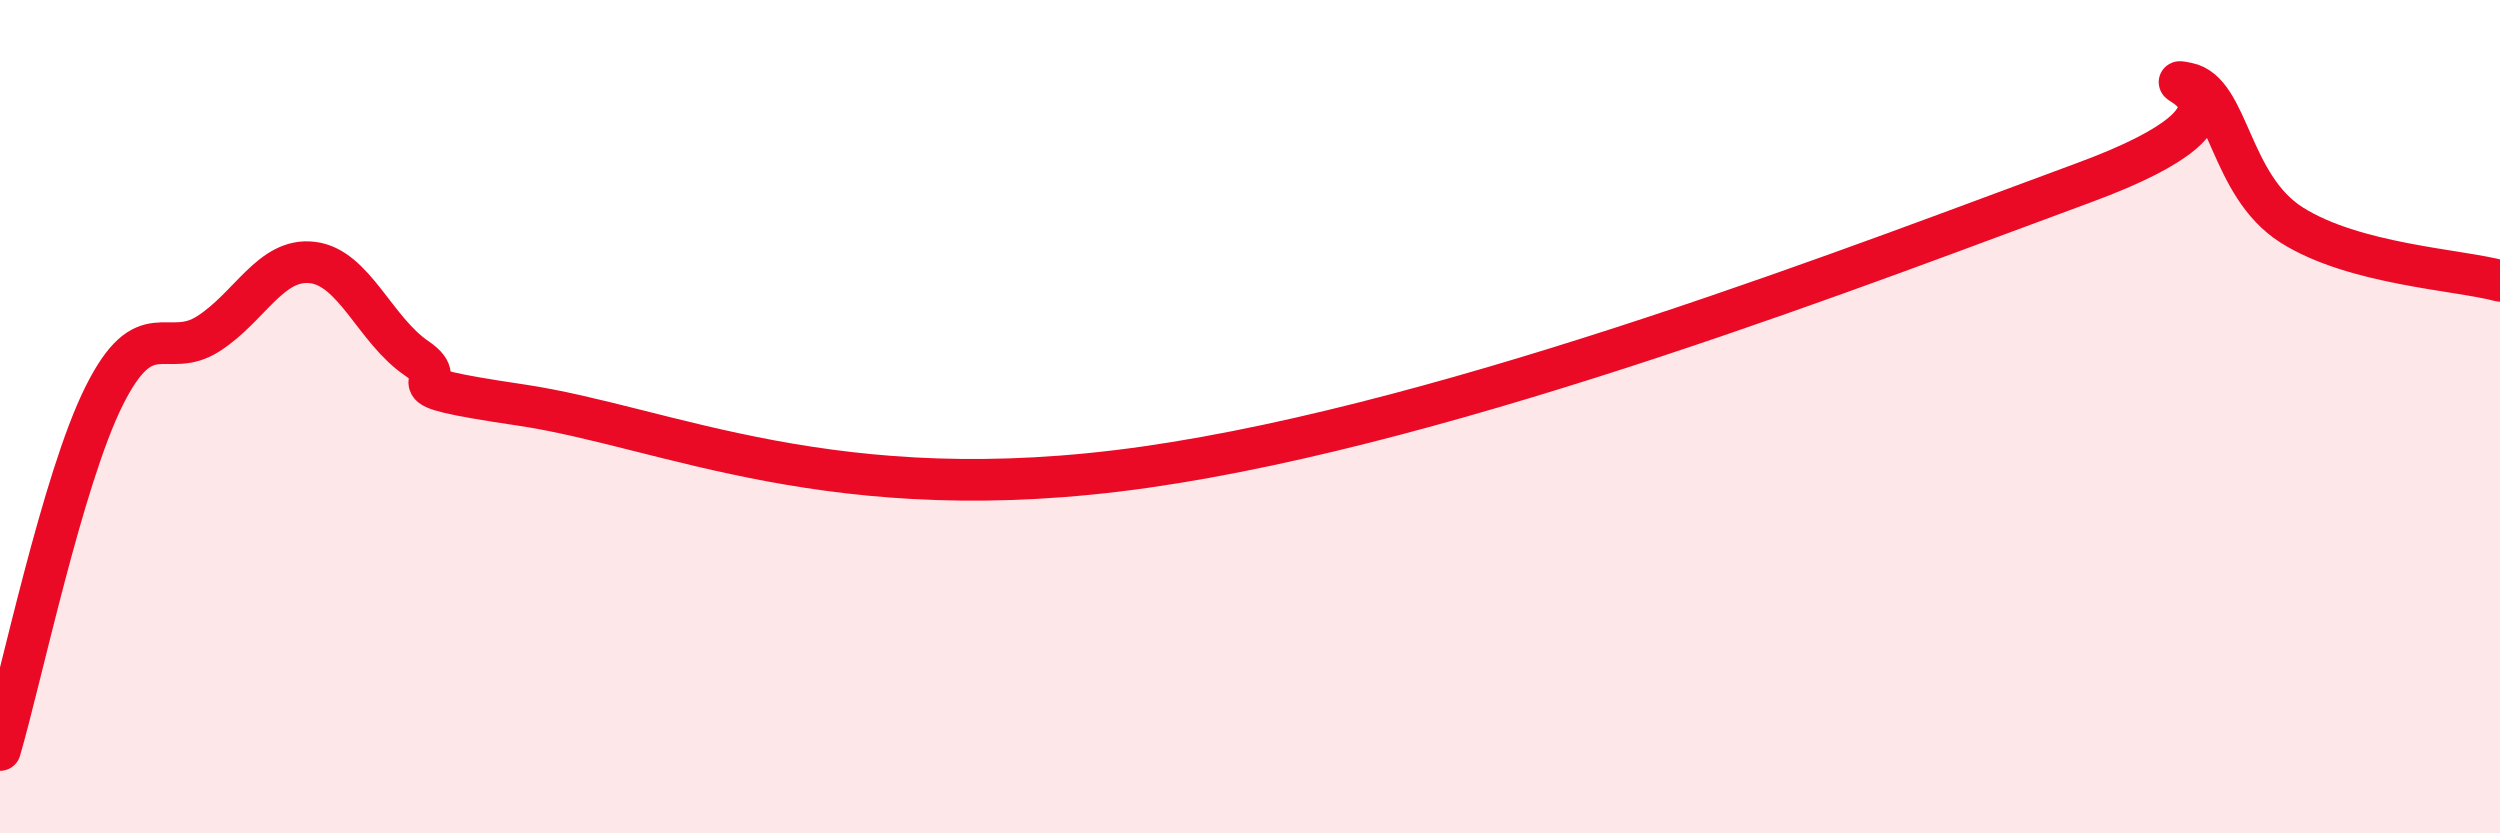
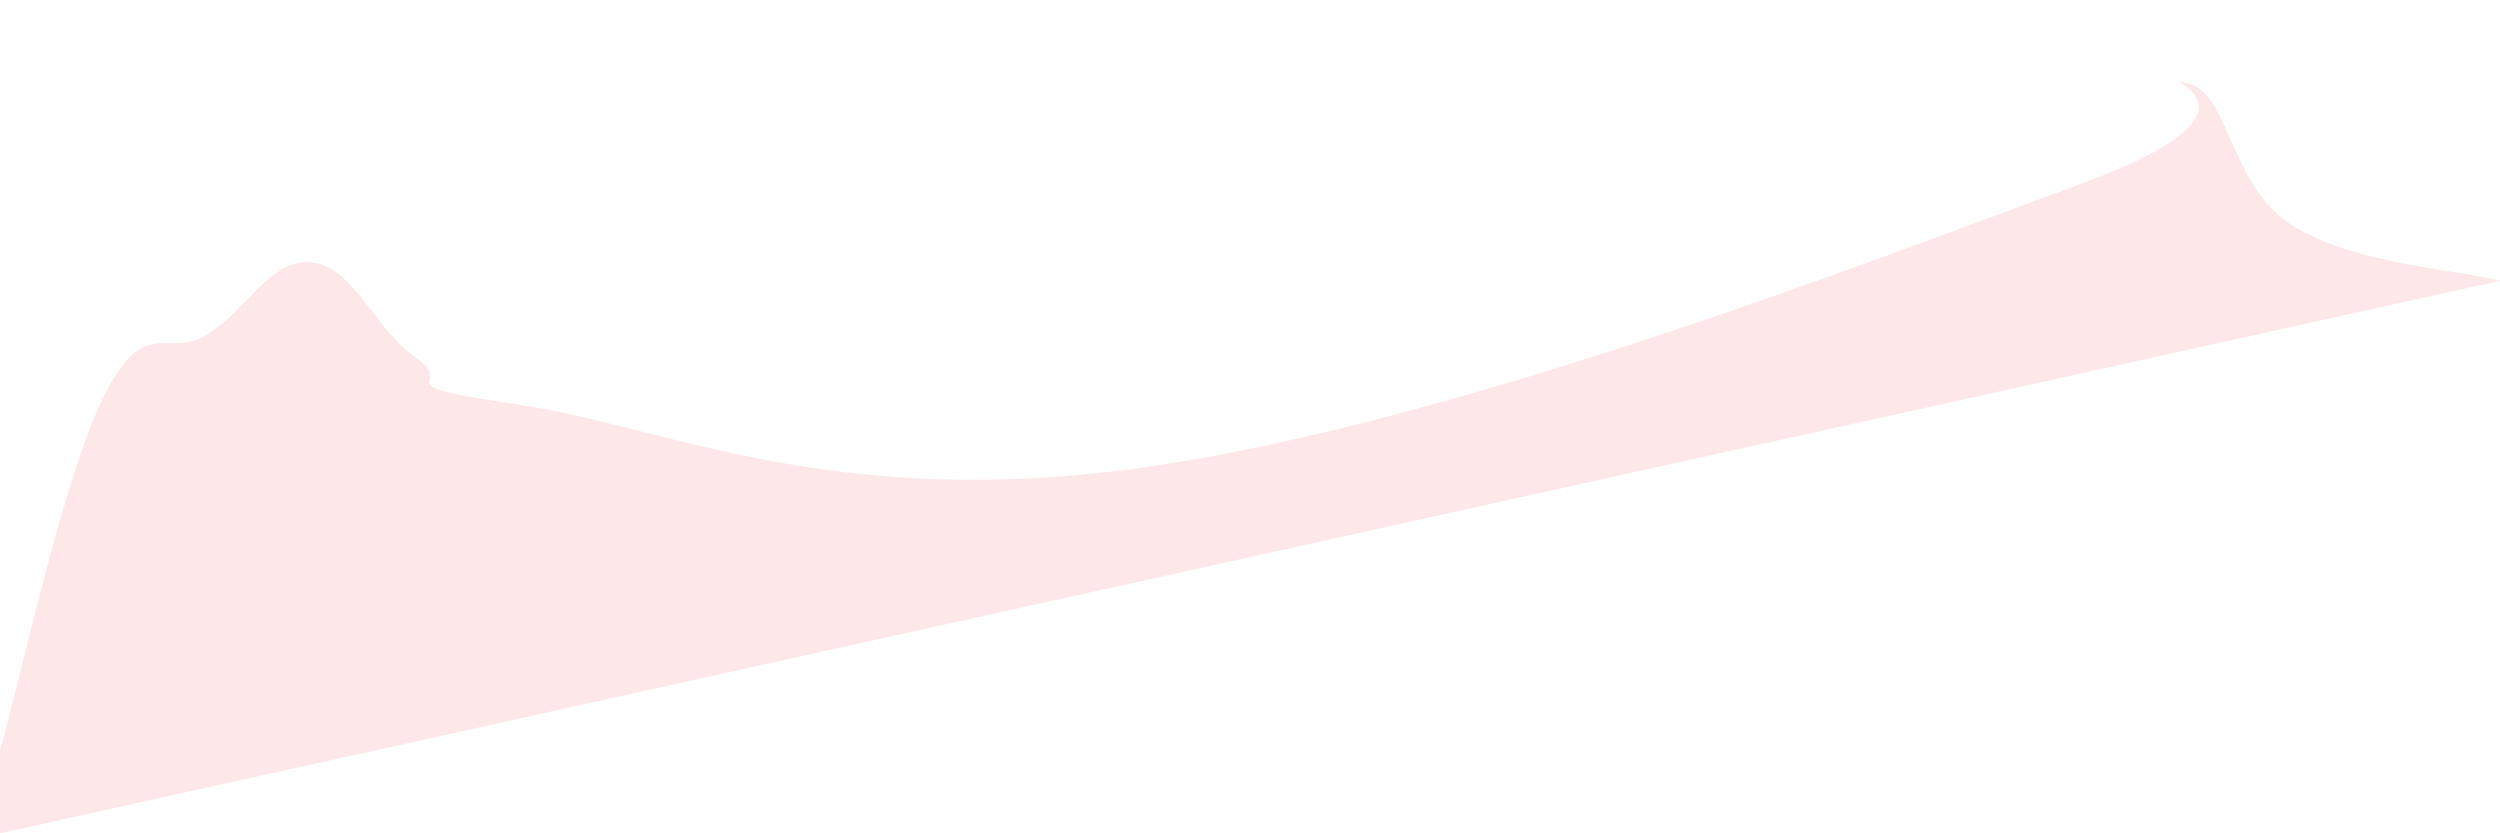
<svg xmlns="http://www.w3.org/2000/svg" width="60" height="20" viewBox="0 0 60 20">
-   <path d="M 0,18 C 0.5,16.3 1.5,11.5 2.5,9.5 C 3.5,7.5 4,8.65 5,8.01 C 6,7.37 6.5,6.18 7.5,6.3 C 8.5,6.42 9,7.92 10,8.6 C 11,9.28 9,9.2 12.5,9.72 C 16,10.24 20,12.28 27.5,11.21 C 35,10.14 45,6.23 50,4.39 C 55,2.55 51.5,1.8 52.5,2 C 53.5,2.2 53.5,4.45 55,5.4 C 56.5,6.35 59,6.47 60,6.74L60 20L0 20Z" fill="#EB0A25" opacity="0.1" stroke-linecap="round" stroke-linejoin="round" />
-   <path d="M 0,18 C 0.5,16.3 1.5,11.5 2.5,9.5 C 3.5,7.5 4,8.65 5,8.01 C 6,7.37 6.5,6.18 7.5,6.3 C 8.5,6.42 9,7.92 10,8.6 C 11,9.28 9,9.2 12.5,9.72 C 16,10.24 20,12.28 27.5,11.21 C 35,10.14 45,6.23 50,4.39 C 55,2.55 51.5,1.8 52.5,2 C 53.5,2.2 53.5,4.45 55,5.4 C 56.5,6.35 59,6.47 60,6.74" stroke="#EB0A25" stroke-width="1" fill="none" stroke-linecap="round" stroke-linejoin="round" />
+   <path d="M 0,18 C 0.5,16.3 1.5,11.5 2.5,9.5 C 3.5,7.5 4,8.65 5,8.01 C 6,7.37 6.5,6.18 7.5,6.3 C 8.5,6.42 9,7.92 10,8.6 C 11,9.28 9,9.2 12.5,9.72 C 16,10.24 20,12.28 27.5,11.21 C 35,10.14 45,6.23 50,4.39 C 55,2.55 51.5,1.8 52.5,2 C 53.5,2.2 53.5,4.45 55,5.4 C 56.5,6.35 59,6.47 60,6.74L0 20Z" fill="#EB0A25" opacity="0.1" stroke-linecap="round" stroke-linejoin="round" />
</svg>